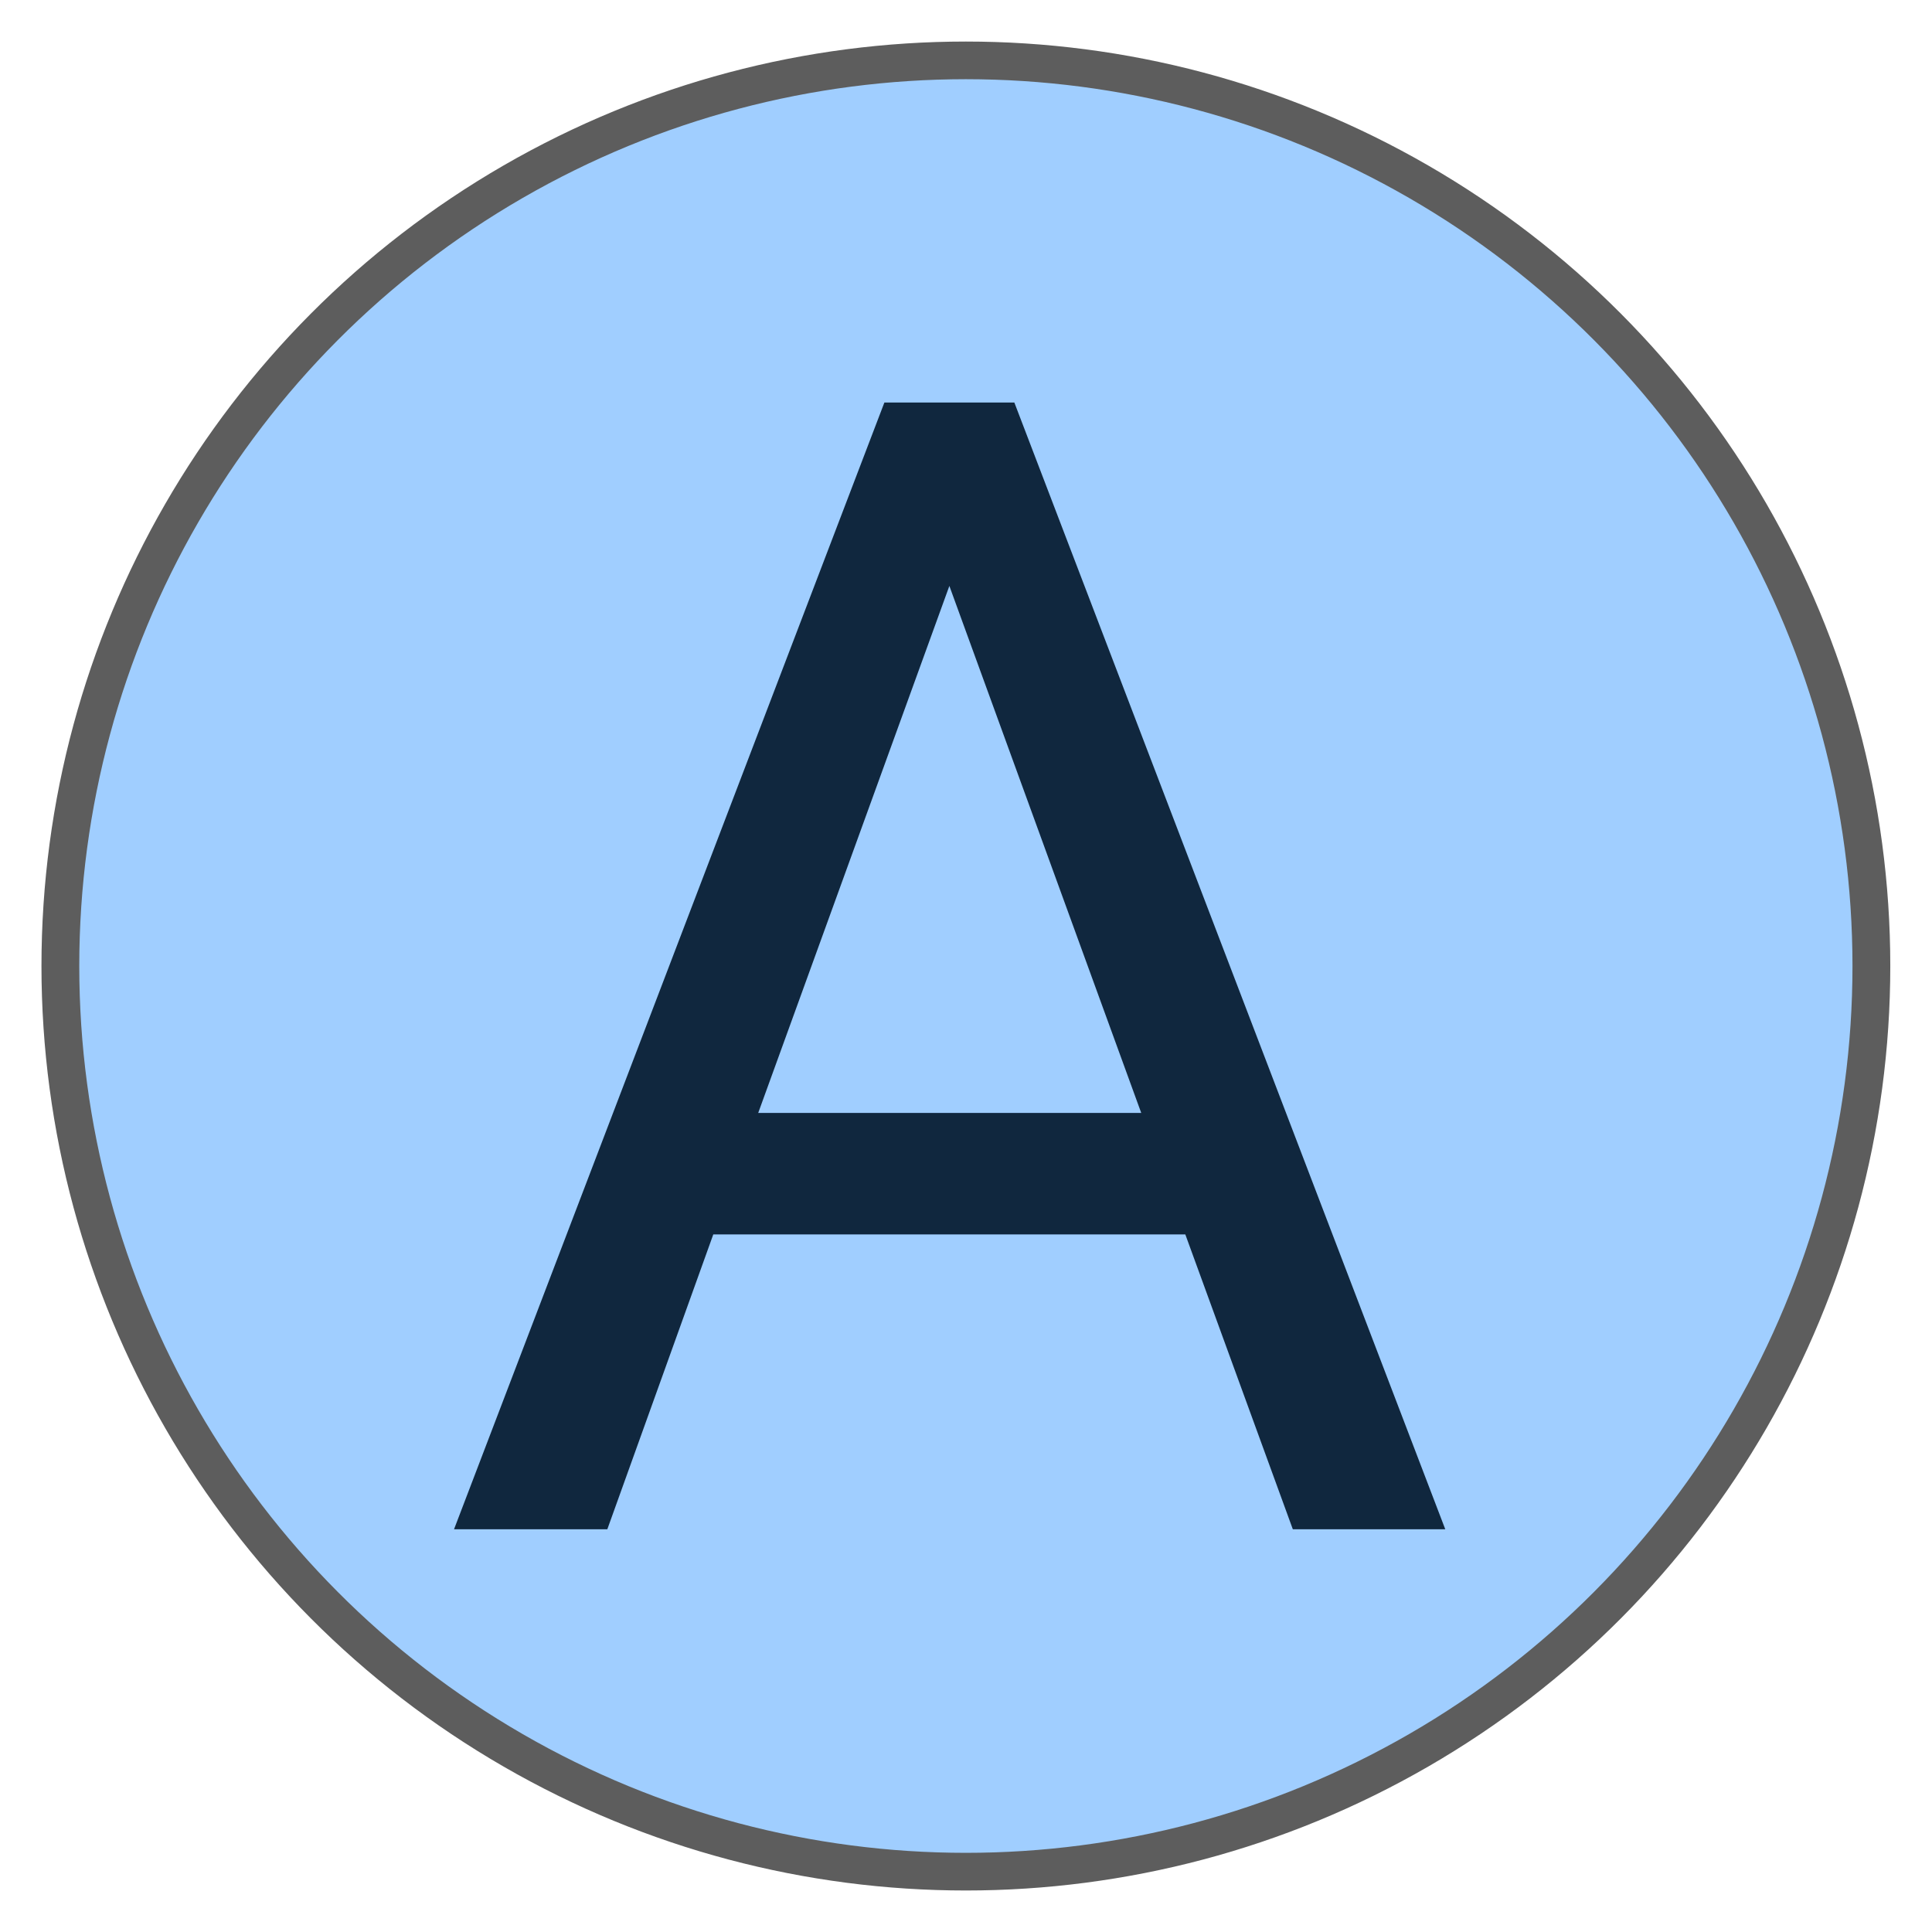
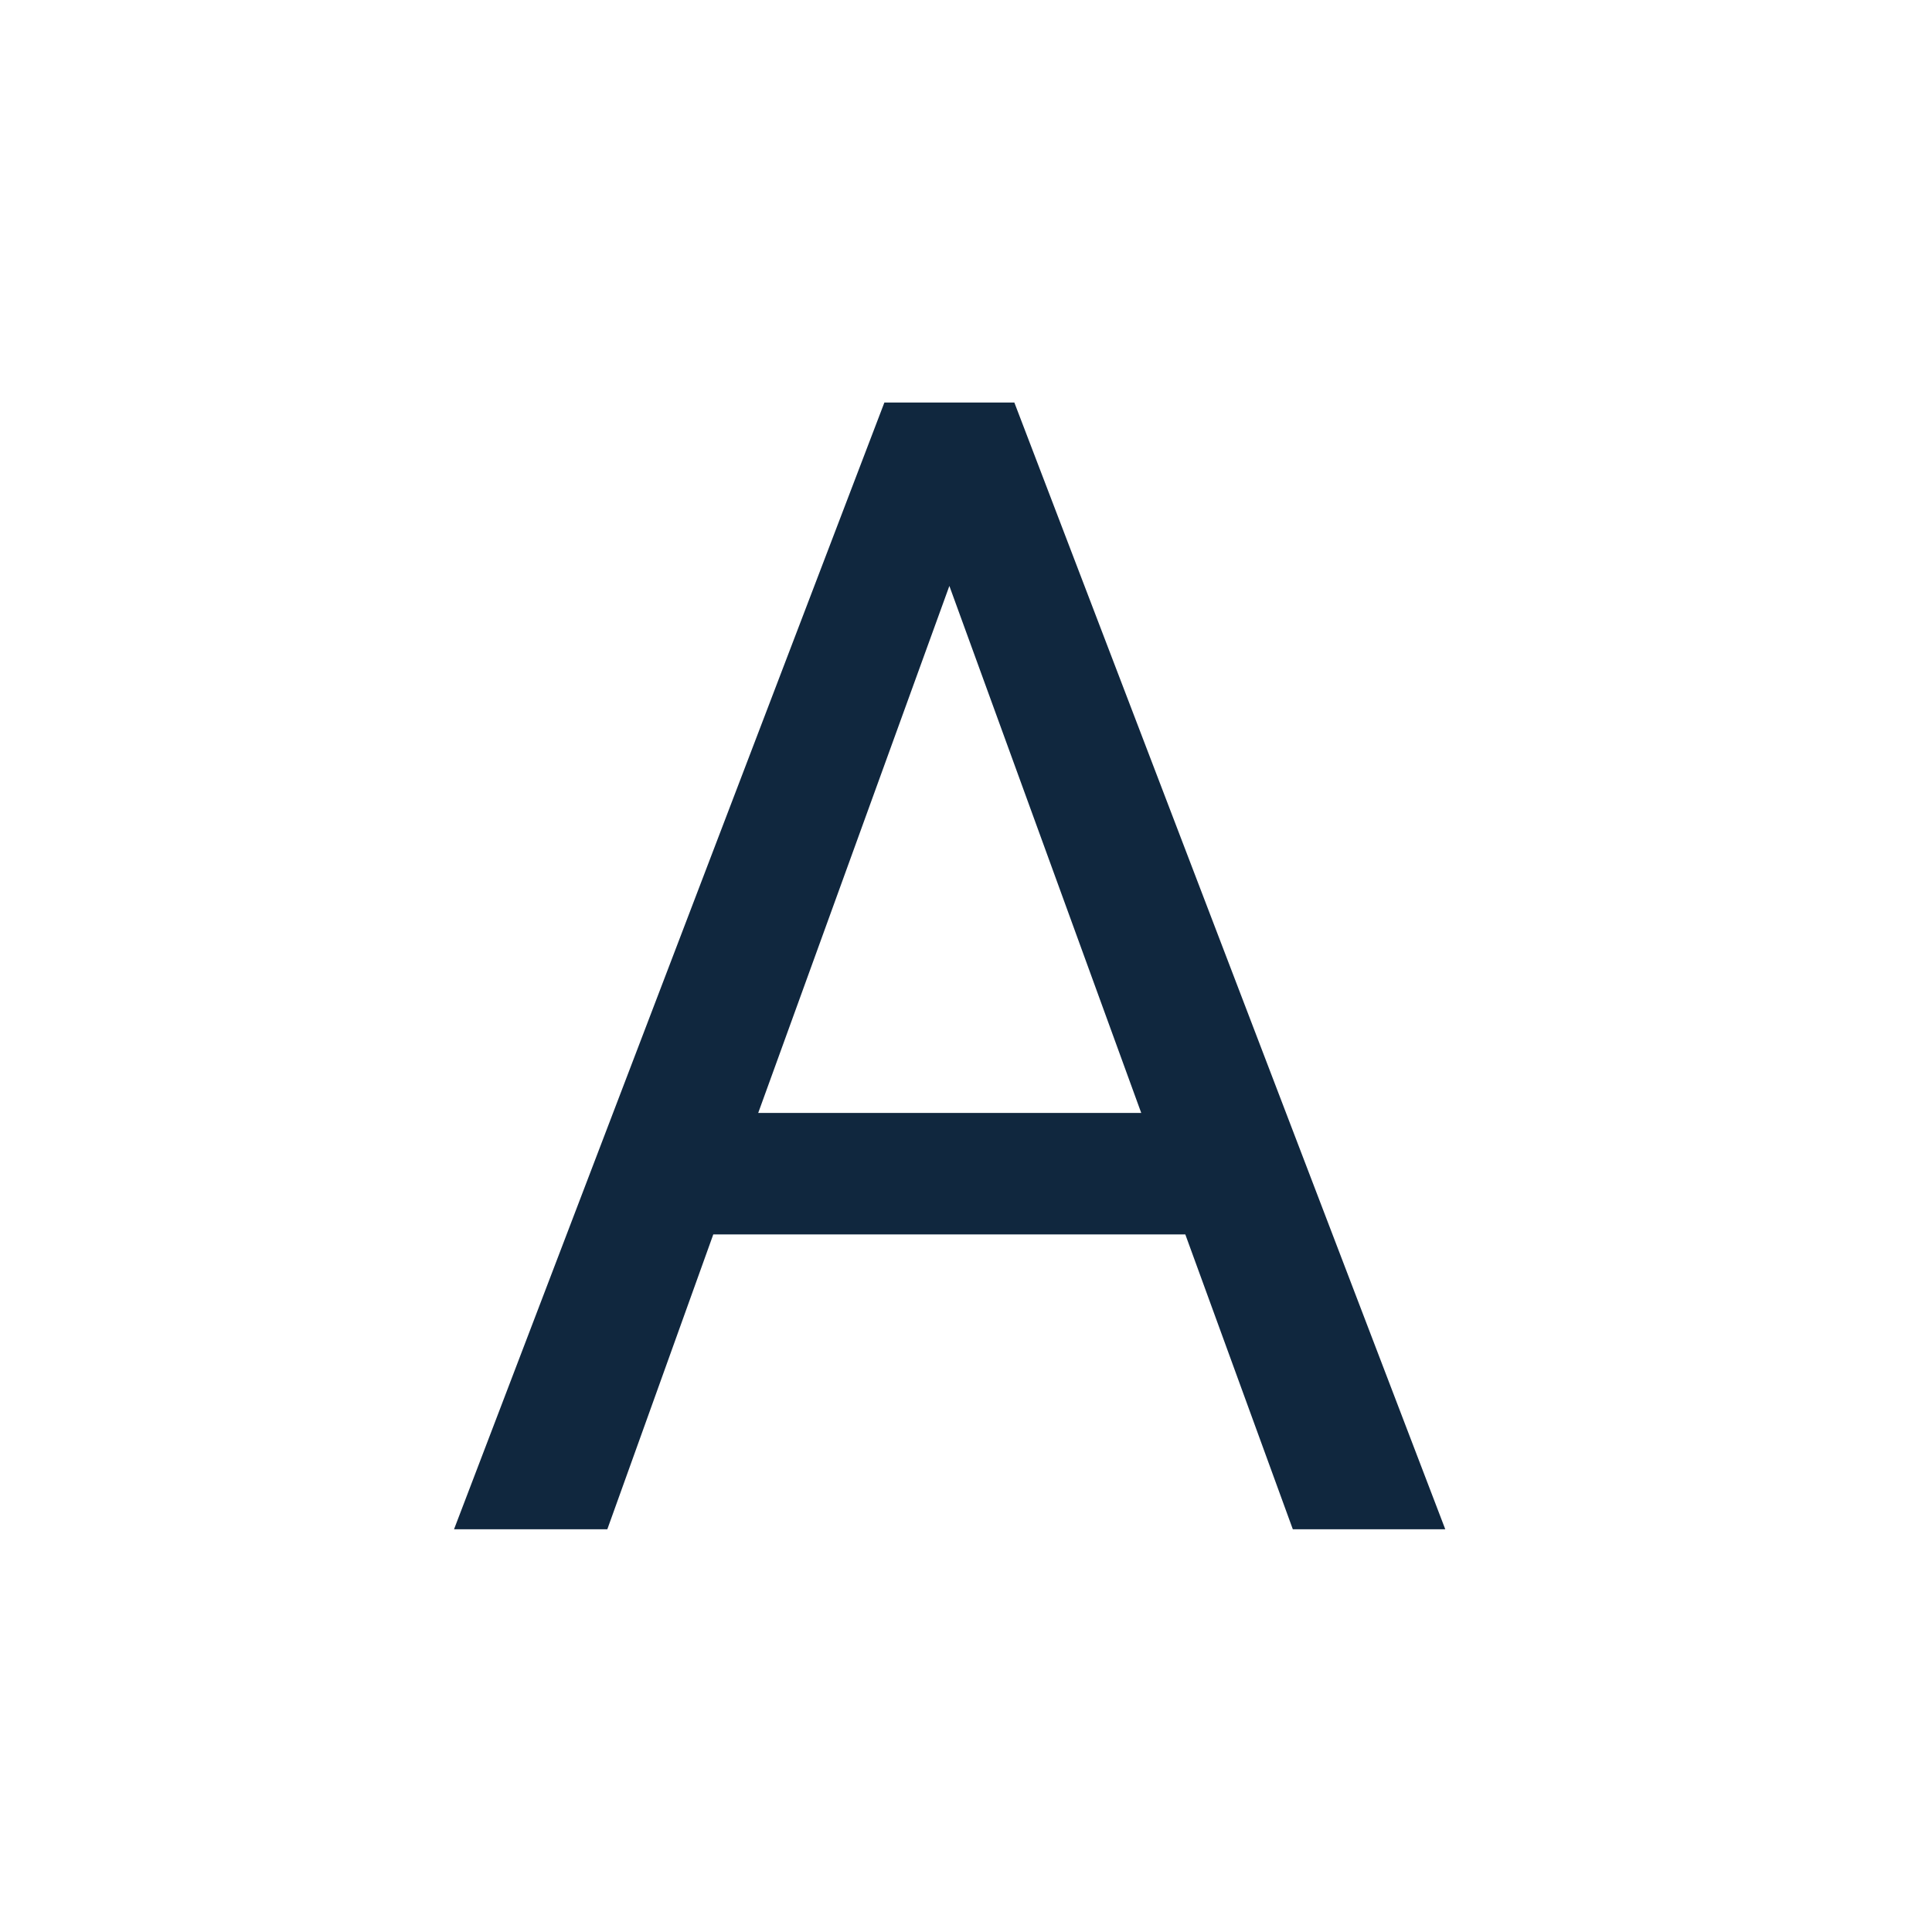
<svg xmlns="http://www.w3.org/2000/svg" width="100%" height="100%" viewBox="0 0 512 512" version="1.1" xml:space="preserve" style="fill-rule:evenodd;clip-rule:evenodd;stroke-linecap:round;stroke-linejoin:round;stroke-miterlimit:1.5;">
  <g transform="matrix(1.006,0,0,1.002,2.077,6.096)">
-     <ellipse cx="252.376" cy="249.411" rx="238.538" ry="239.526" style="fill:rgb(160,206,255);stroke:rgb(93,93,93);stroke-width:9.96px;" />
-   </g>
+     </g>
  <g transform="matrix(37.442,0,0,37.442,114.592,405.278)">
-     <path d="M5.329,-2.087L1.988,-2.087L1.238,0L0.153,0L3.199,-7.975L4.119,-7.975L7.169,0L6.09,0L5.329,-2.087ZM2.306,-2.947L5.017,-2.947L3.659,-6.677L2.306,-2.947Z" style="fill:rgb(16,39,62);fill-rule:nonzero;" />
+     <path d="M5.329,-2.087L1.988,-2.087L1.238,0L0.153,0L3.199,-7.975L4.119,-7.975L7.169,0L6.09,0L5.329,-2.087ZM2.306,-2.947L5.017,-2.947L3.659,-6.677L2.306,-2.947" style="fill:rgb(16,39,62);fill-rule:nonzero;" />
  </g>
</svg>